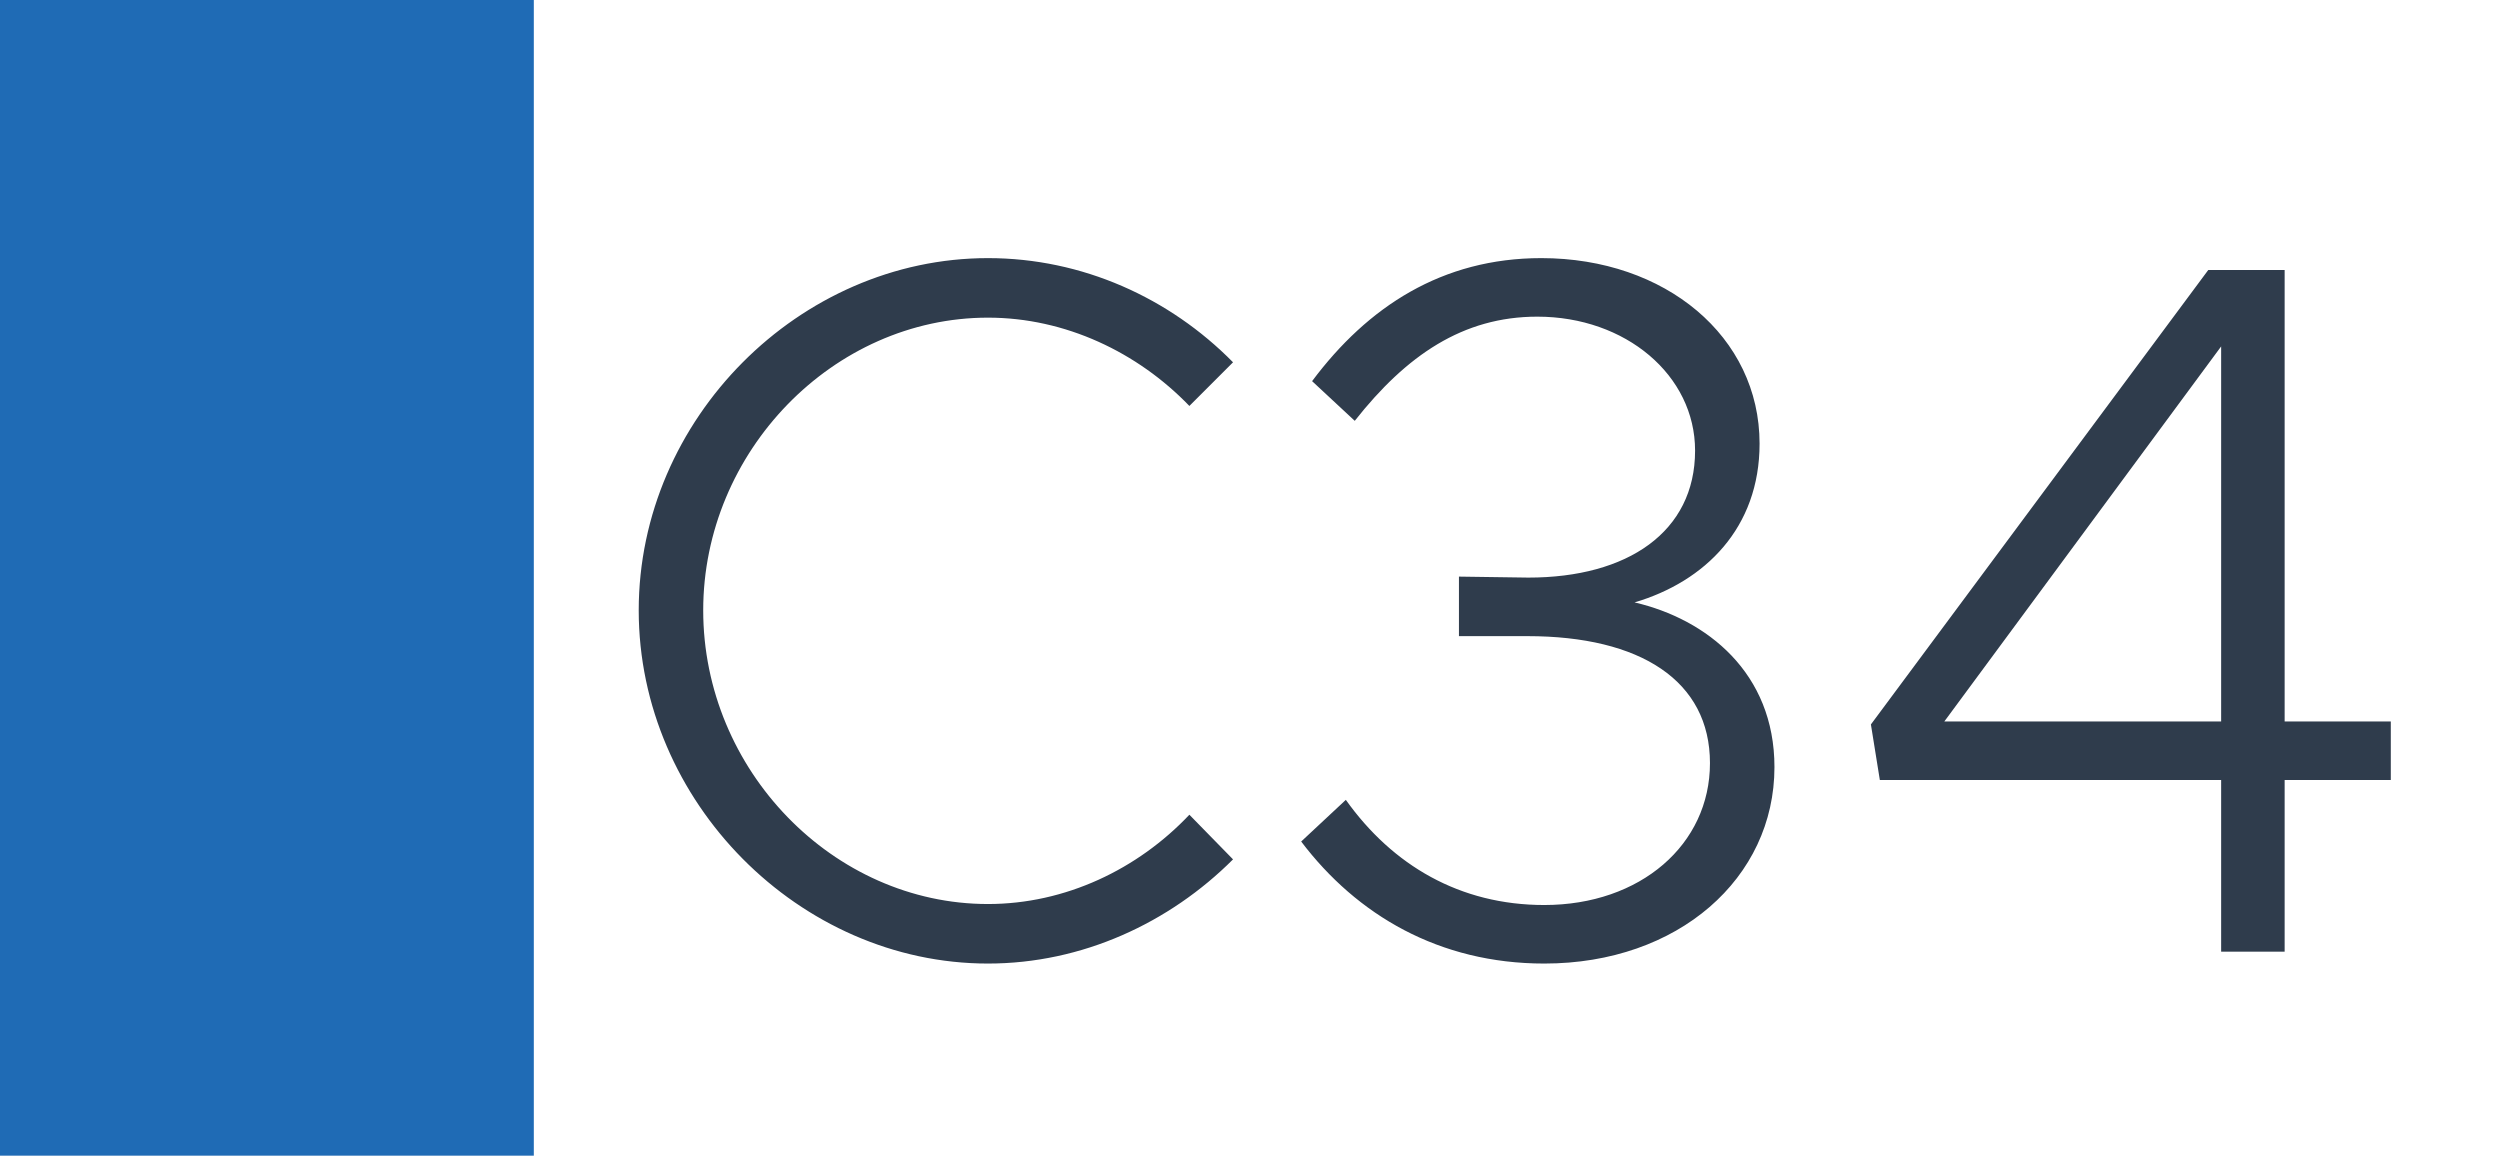
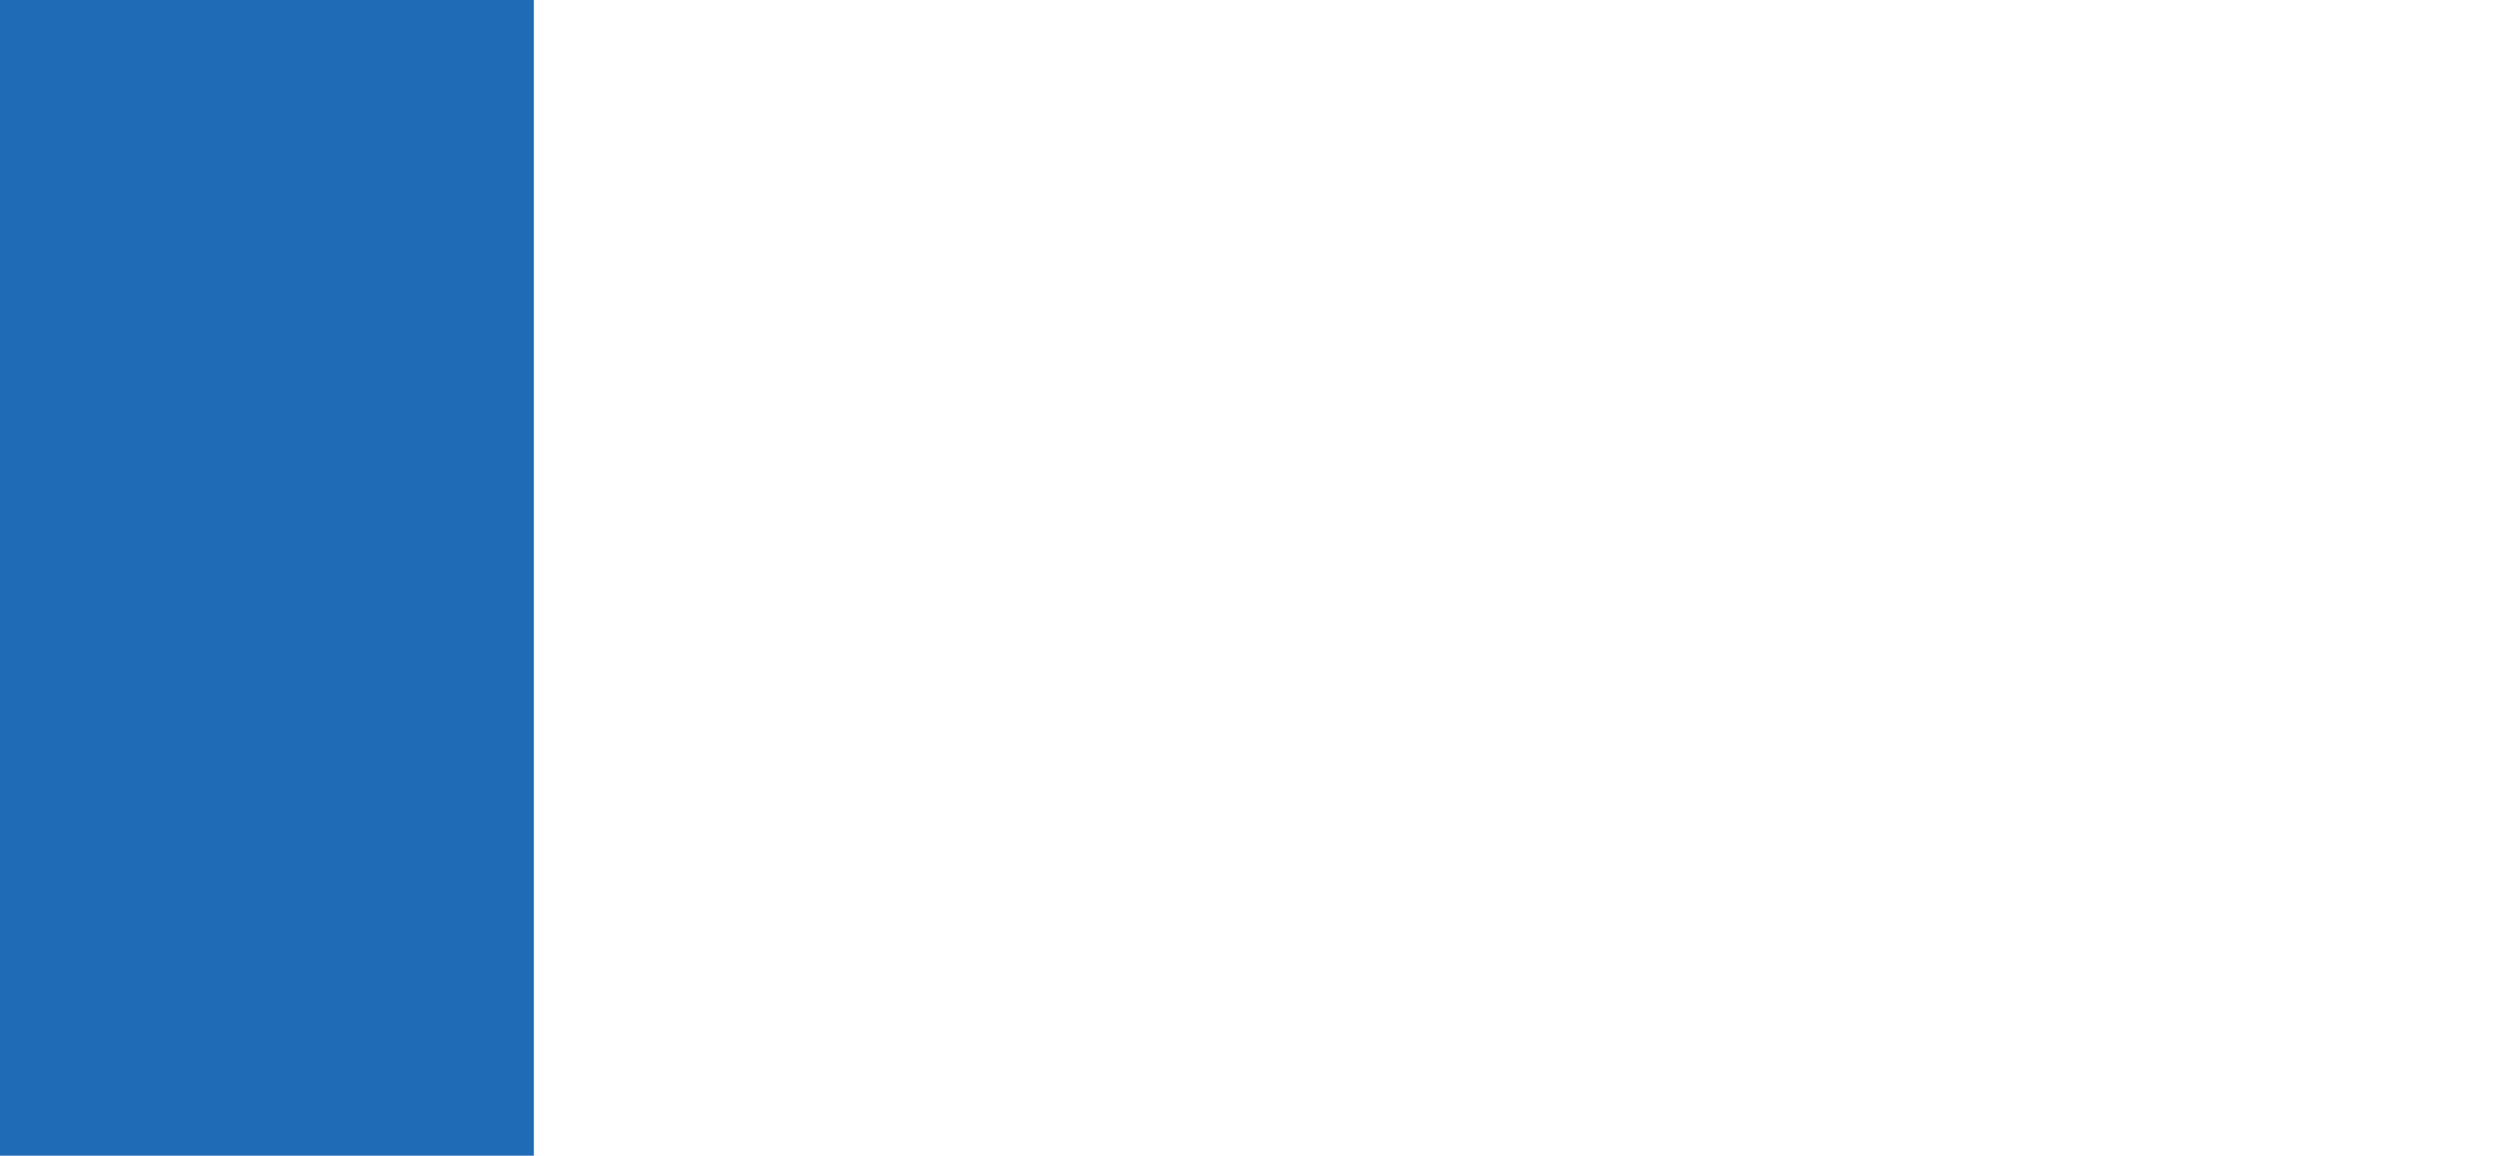
<svg xmlns="http://www.w3.org/2000/svg" width="1789" height="827" viewBox="0 0 1789 827" fill="none">
  <rect width="1789" height="827" fill="white" />
  <rect width="382" height="827" fill="#1F6BB5" />
-   <path d="M706.988 689.52C572.088 689.52 457.068 573.79 457.068 436.76C457.068 299.73 572.088 184.71 706.988 184.71C774.438 184.71 836.918 213.11 882.358 259.26L851.118 290.5C814.198 252.16 762.368 227.31 706.988 227.31C596.228 227.31 503.218 323.16 503.218 436.76C503.218 551.07 596.228 646.92 706.988 646.92C762.368 646.92 814.198 622.07 851.118 583.02L882.358 614.97C836.918 660.41 774.438 689.52 706.988 689.52ZM1105.08 689.52C1029.82 689.52 970.887 654.73 931.127 602.19L963.077 572.37C996.447 619.23 1044.73 647.63 1105.08 647.63C1173.95 647.63 1223.65 604.32 1223.65 546.1C1223.65 487.17 1173.95 455.22 1093.01 455.22H1044.02V412.62L1093.72 413.33C1164.72 413.33 1213 380.67 1213 322.45C1213 268.49 1163.3 226.6 1100.11 226.6C1046.86 226.6 1006.39 254.29 969.467 301.15L938.937 272.75C978.697 219.5 1031.95 184.71 1102.95 184.71C1191.7 184.71 1259.15 240.8 1259.15 317.48C1259.15 377.83 1220.1 416.17 1169.69 431.08C1221.52 443.15 1269.8 481.49 1269.8 548.94C1269.8 628.46 1200.93 689.52 1105.08 689.52ZM1589.45 681V558.17H1345.21L1338.82 518.41L1580.22 193.23H1634.89V516.28H1710.86V558.17H1634.89V681H1589.45ZM1391.36 516.28H1589.45V247.9L1391.36 516.28Z" fill="#2F3C4C" />
</svg>